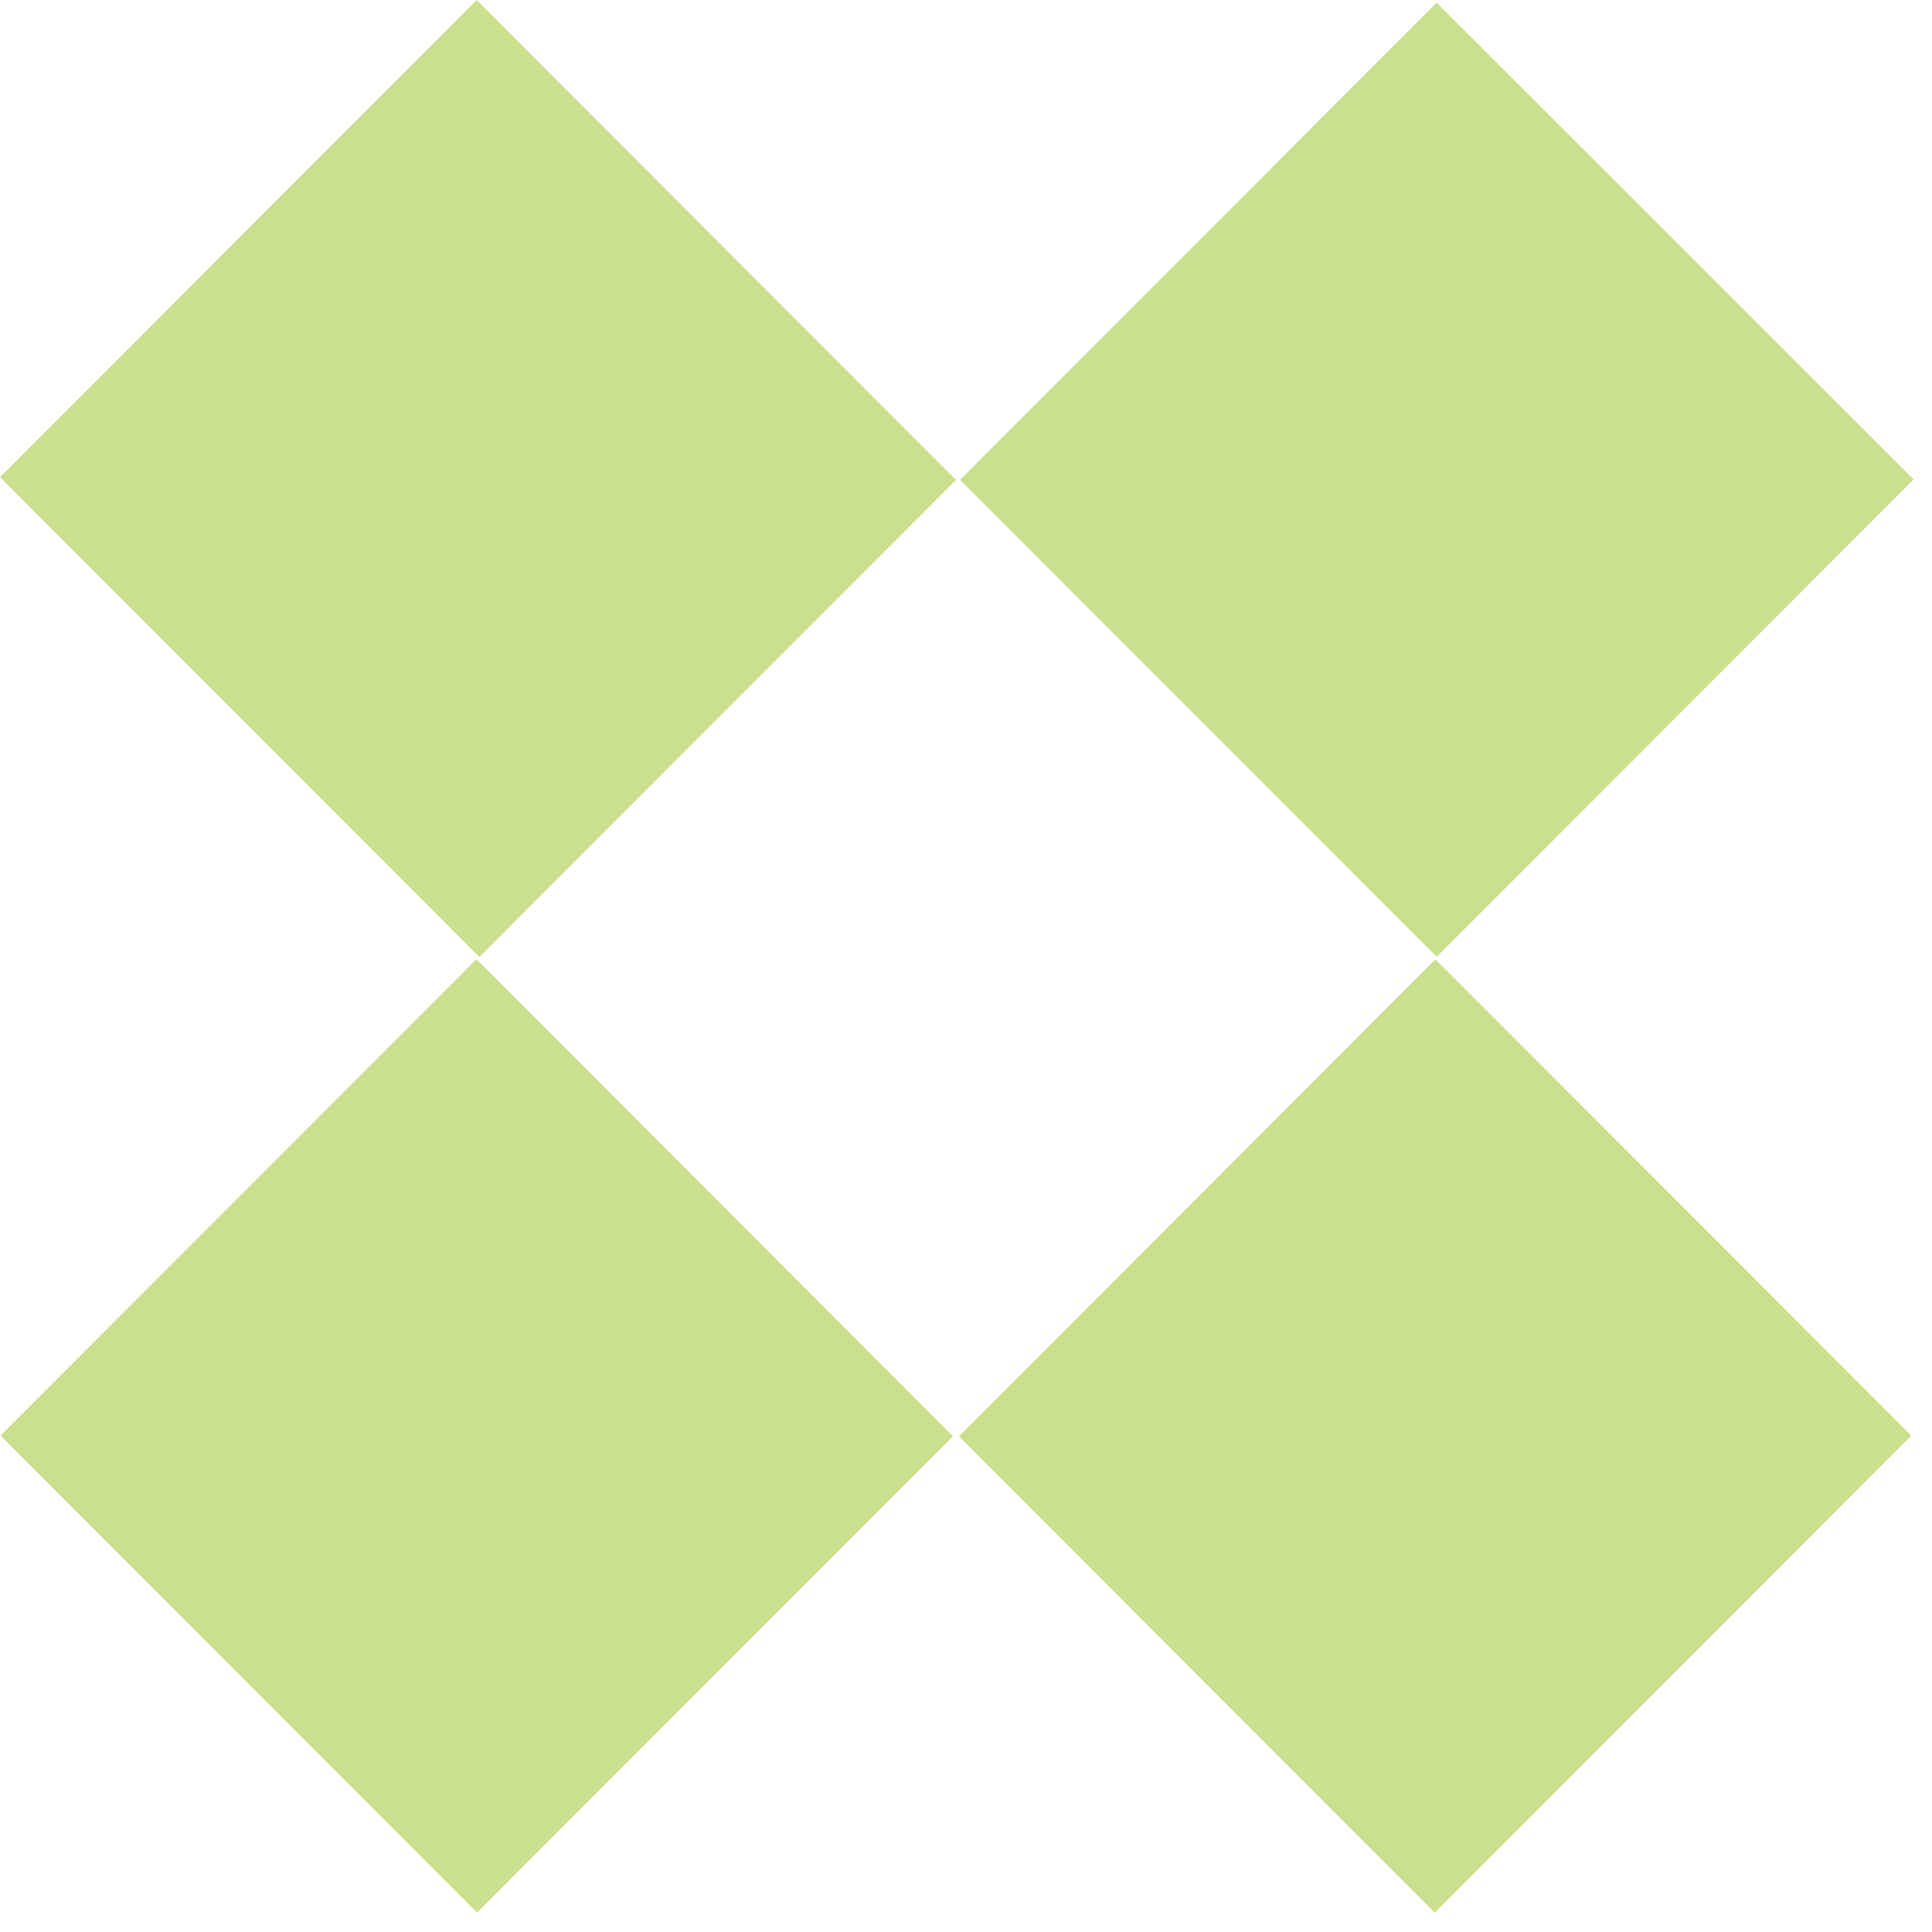
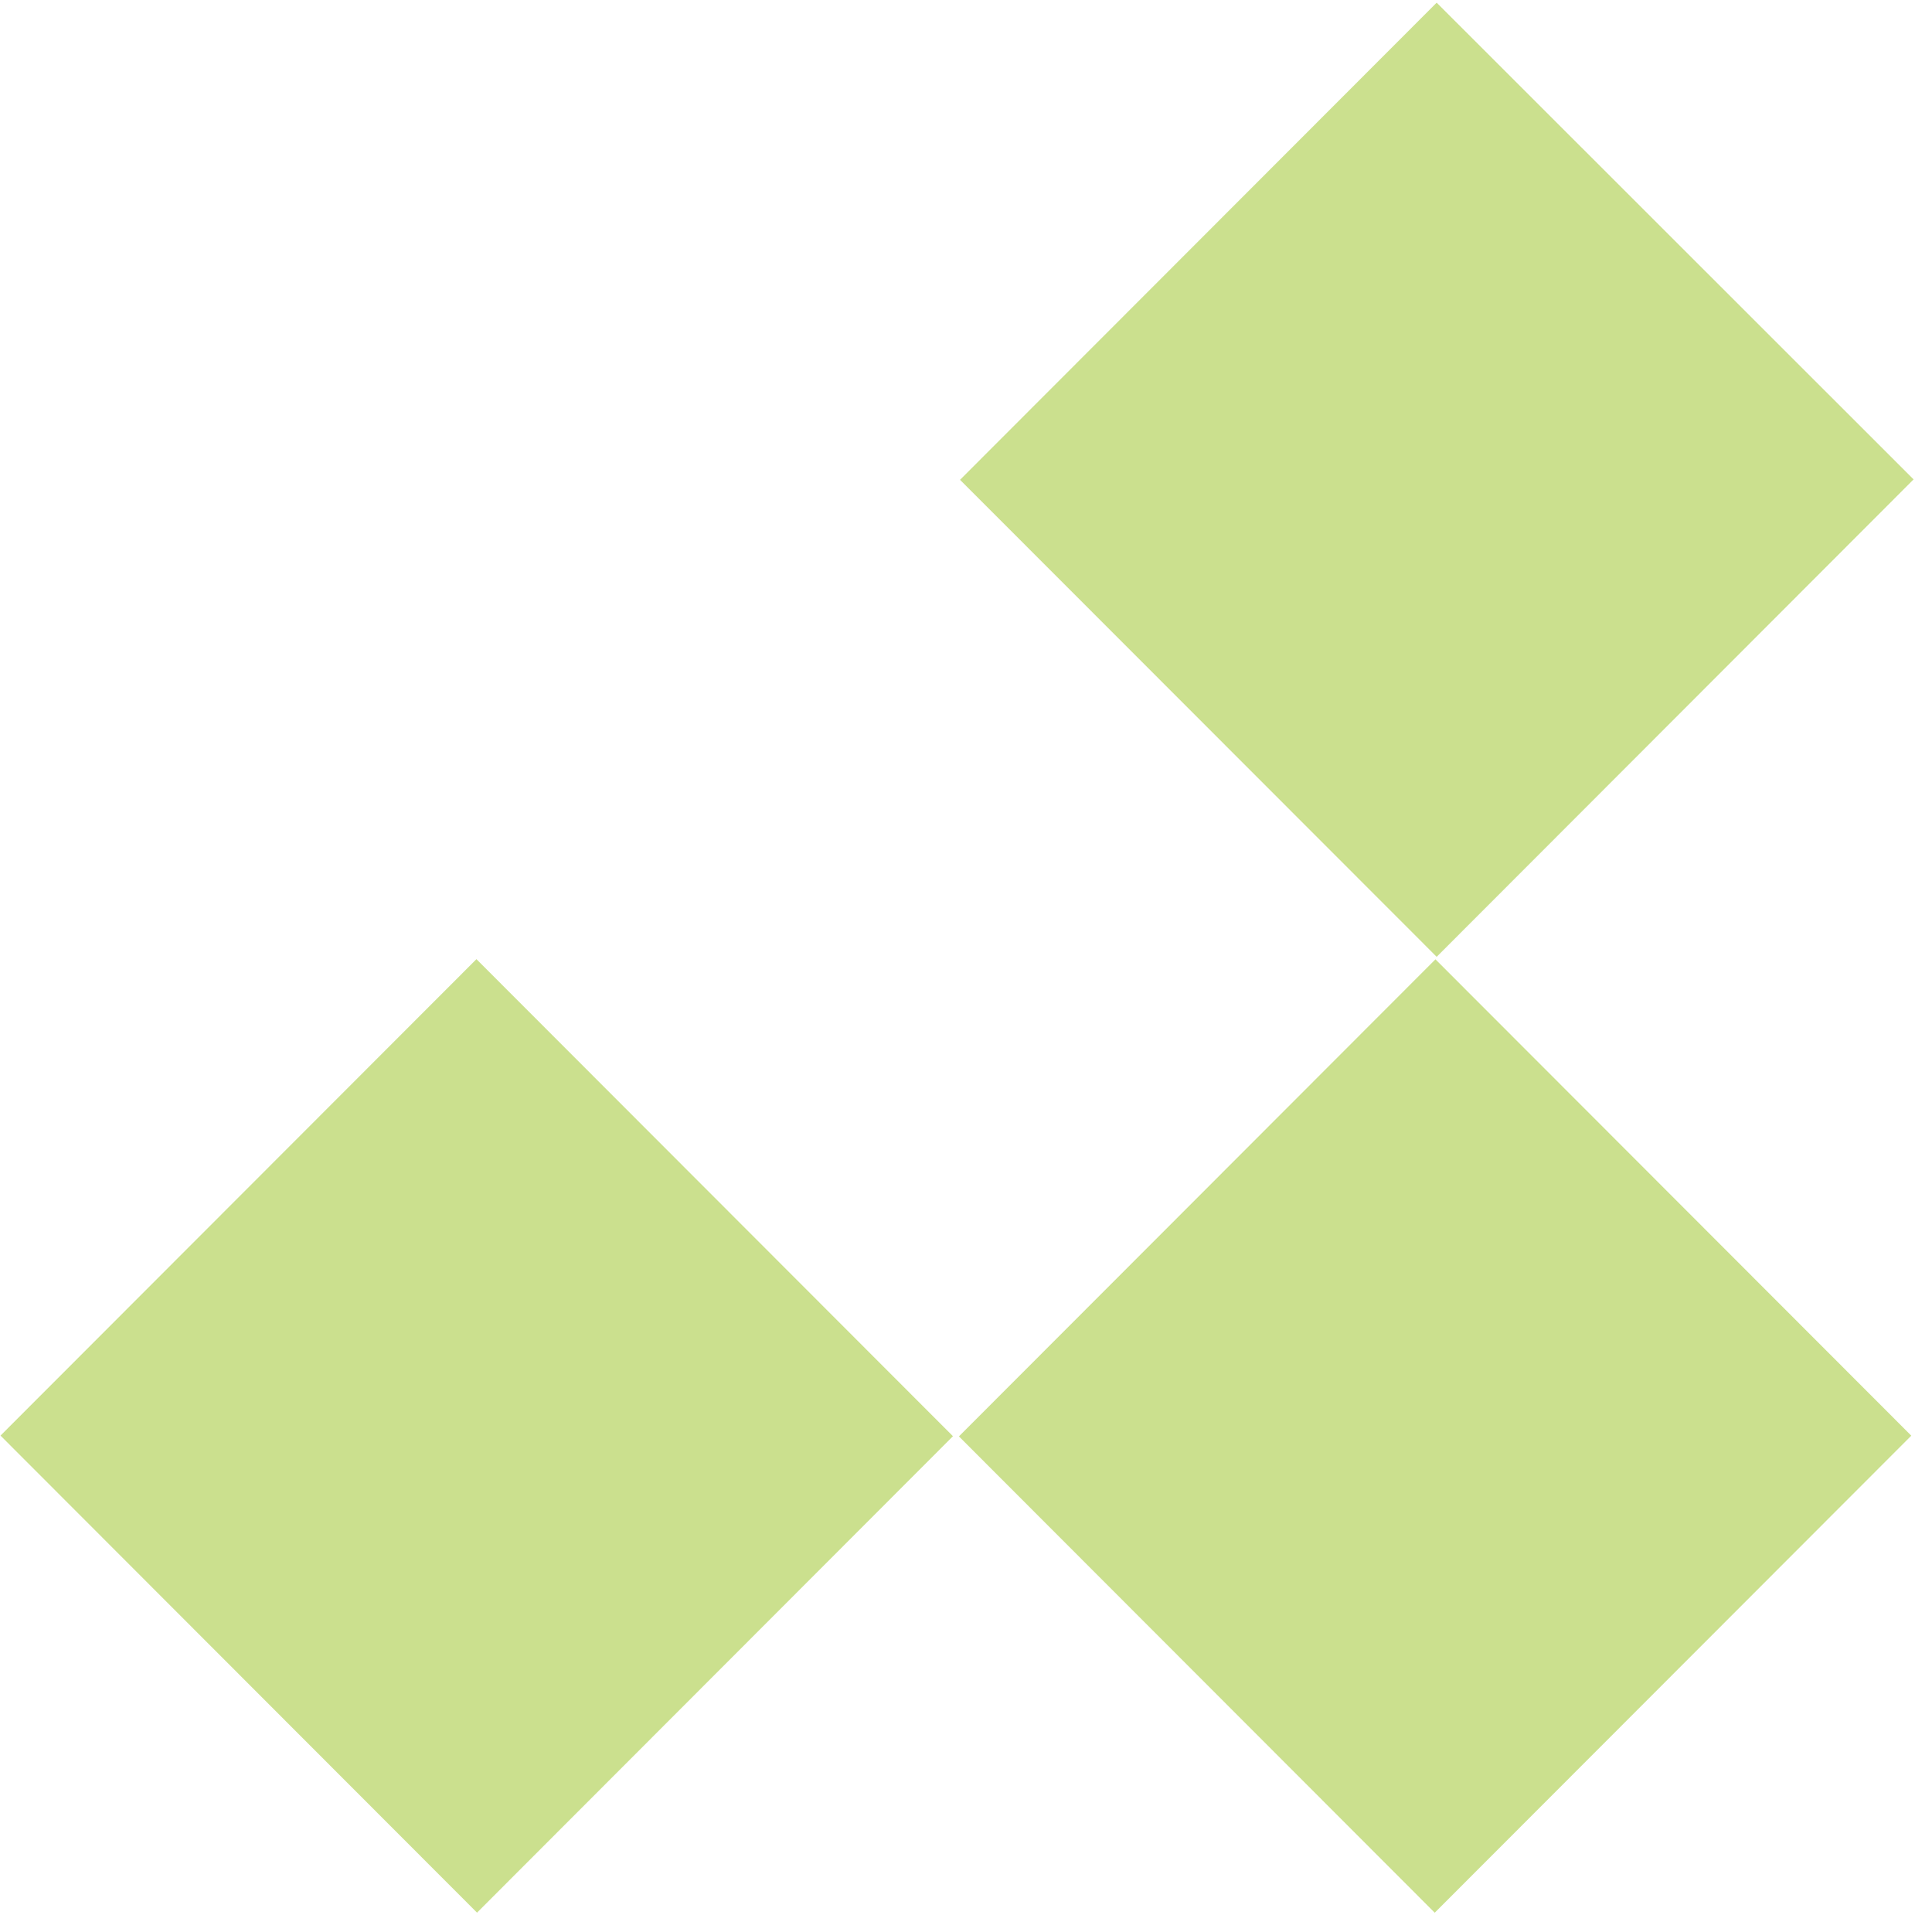
<svg xmlns="http://www.w3.org/2000/svg" width="68" height="68" viewBox="0 0 68 68" fill="none">
-   <path d="M-1.58516e-05 16.794L16.872 33.685L33.648 16.891L16.776 2.01561e-05L-1.58516e-05 16.794Z" fill="#CBE08E" />
  <path d="M33.751 50.556L50.498 67.321L67.271 50.531L50.523 33.765L33.751 50.556Z" fill="#CBE08E" />
  <path d="M50.566 0.094L67.352 16.873L50.566 33.677L33.79 16.888L50.566 0.094Z" fill="#CBE08E" />
  <path d="M0.018 50.528L16.79 67.319L33.541 50.55L16.769 33.759L0.018 50.528Z" fill="#CBE08E" />
</svg>